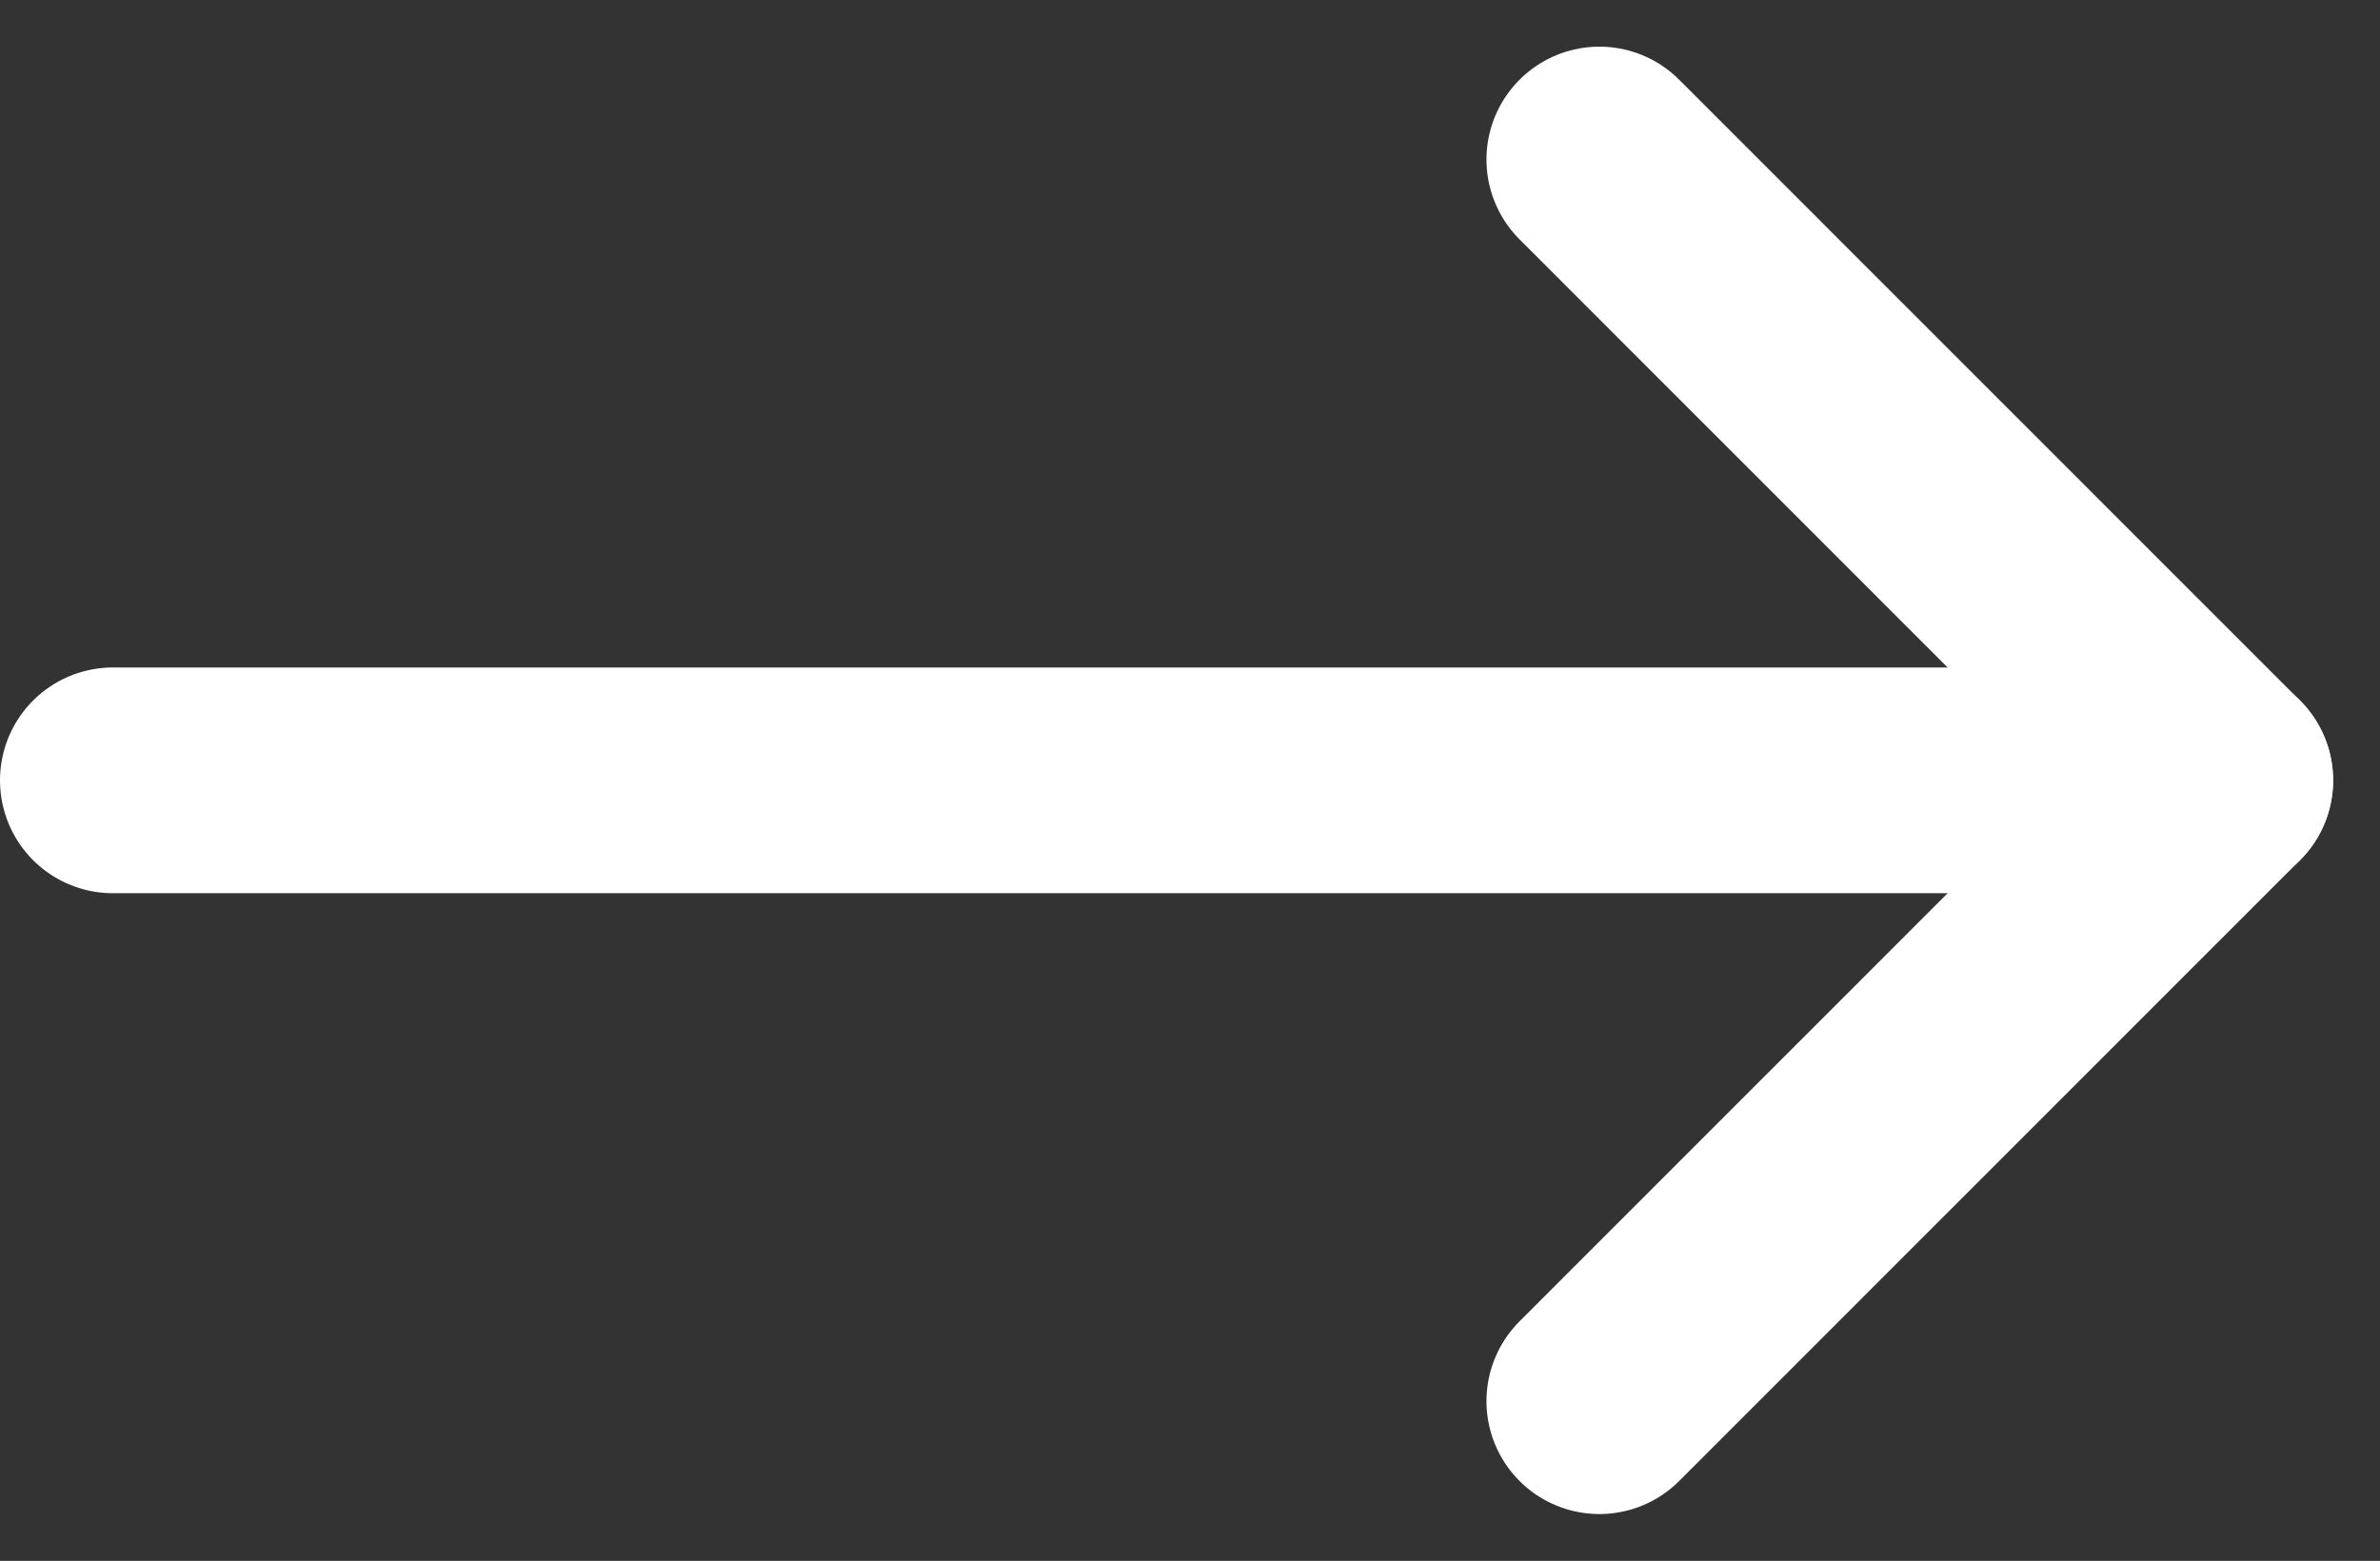
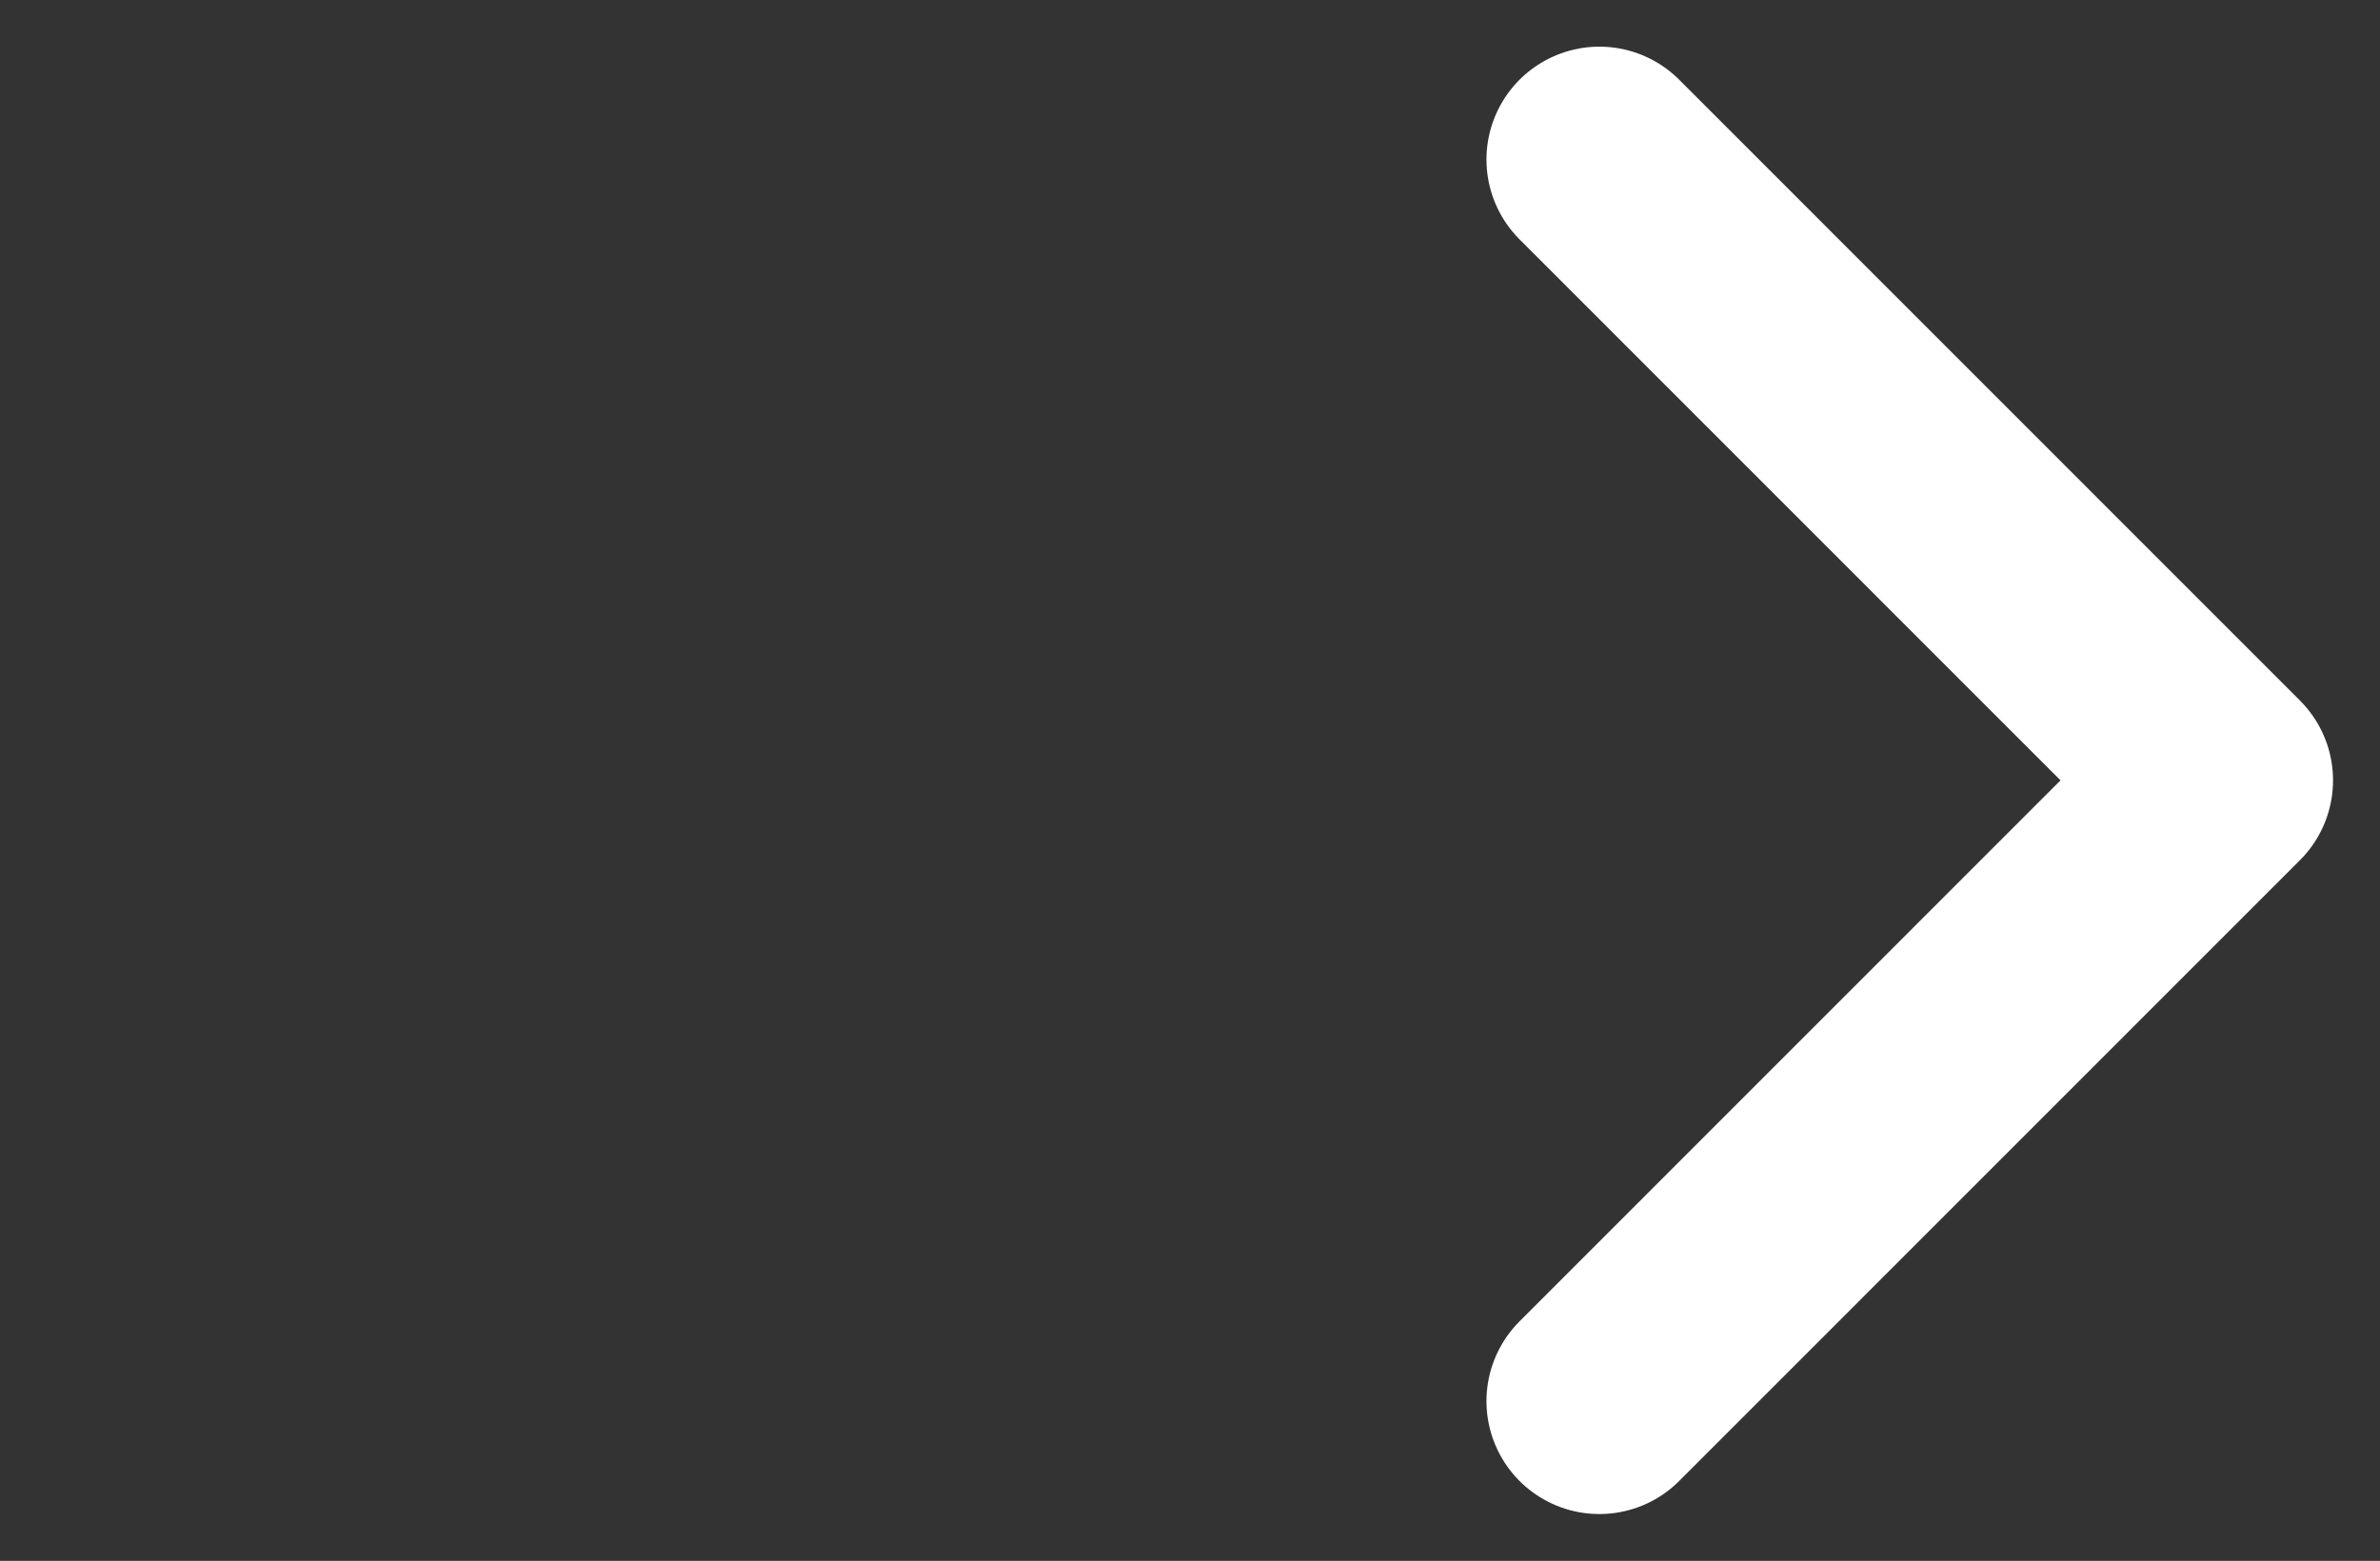
<svg xmlns="http://www.w3.org/2000/svg" class="icon-arrow" width="15.811" height="10.371">
  <rect width="100%" height="100%" fill="#333333" stroke="none" />
  <g fill="none" stroke="#fff" stroke-linecap="round" stroke-linejoin="round" stroke-miterlimit="10" stroke-width="1.5">
-     <path d="M.75 5.185h14" />
    <path d="m10.625 1.06 4.124 4.125-4.124 4.125" />
  </g>
</svg>